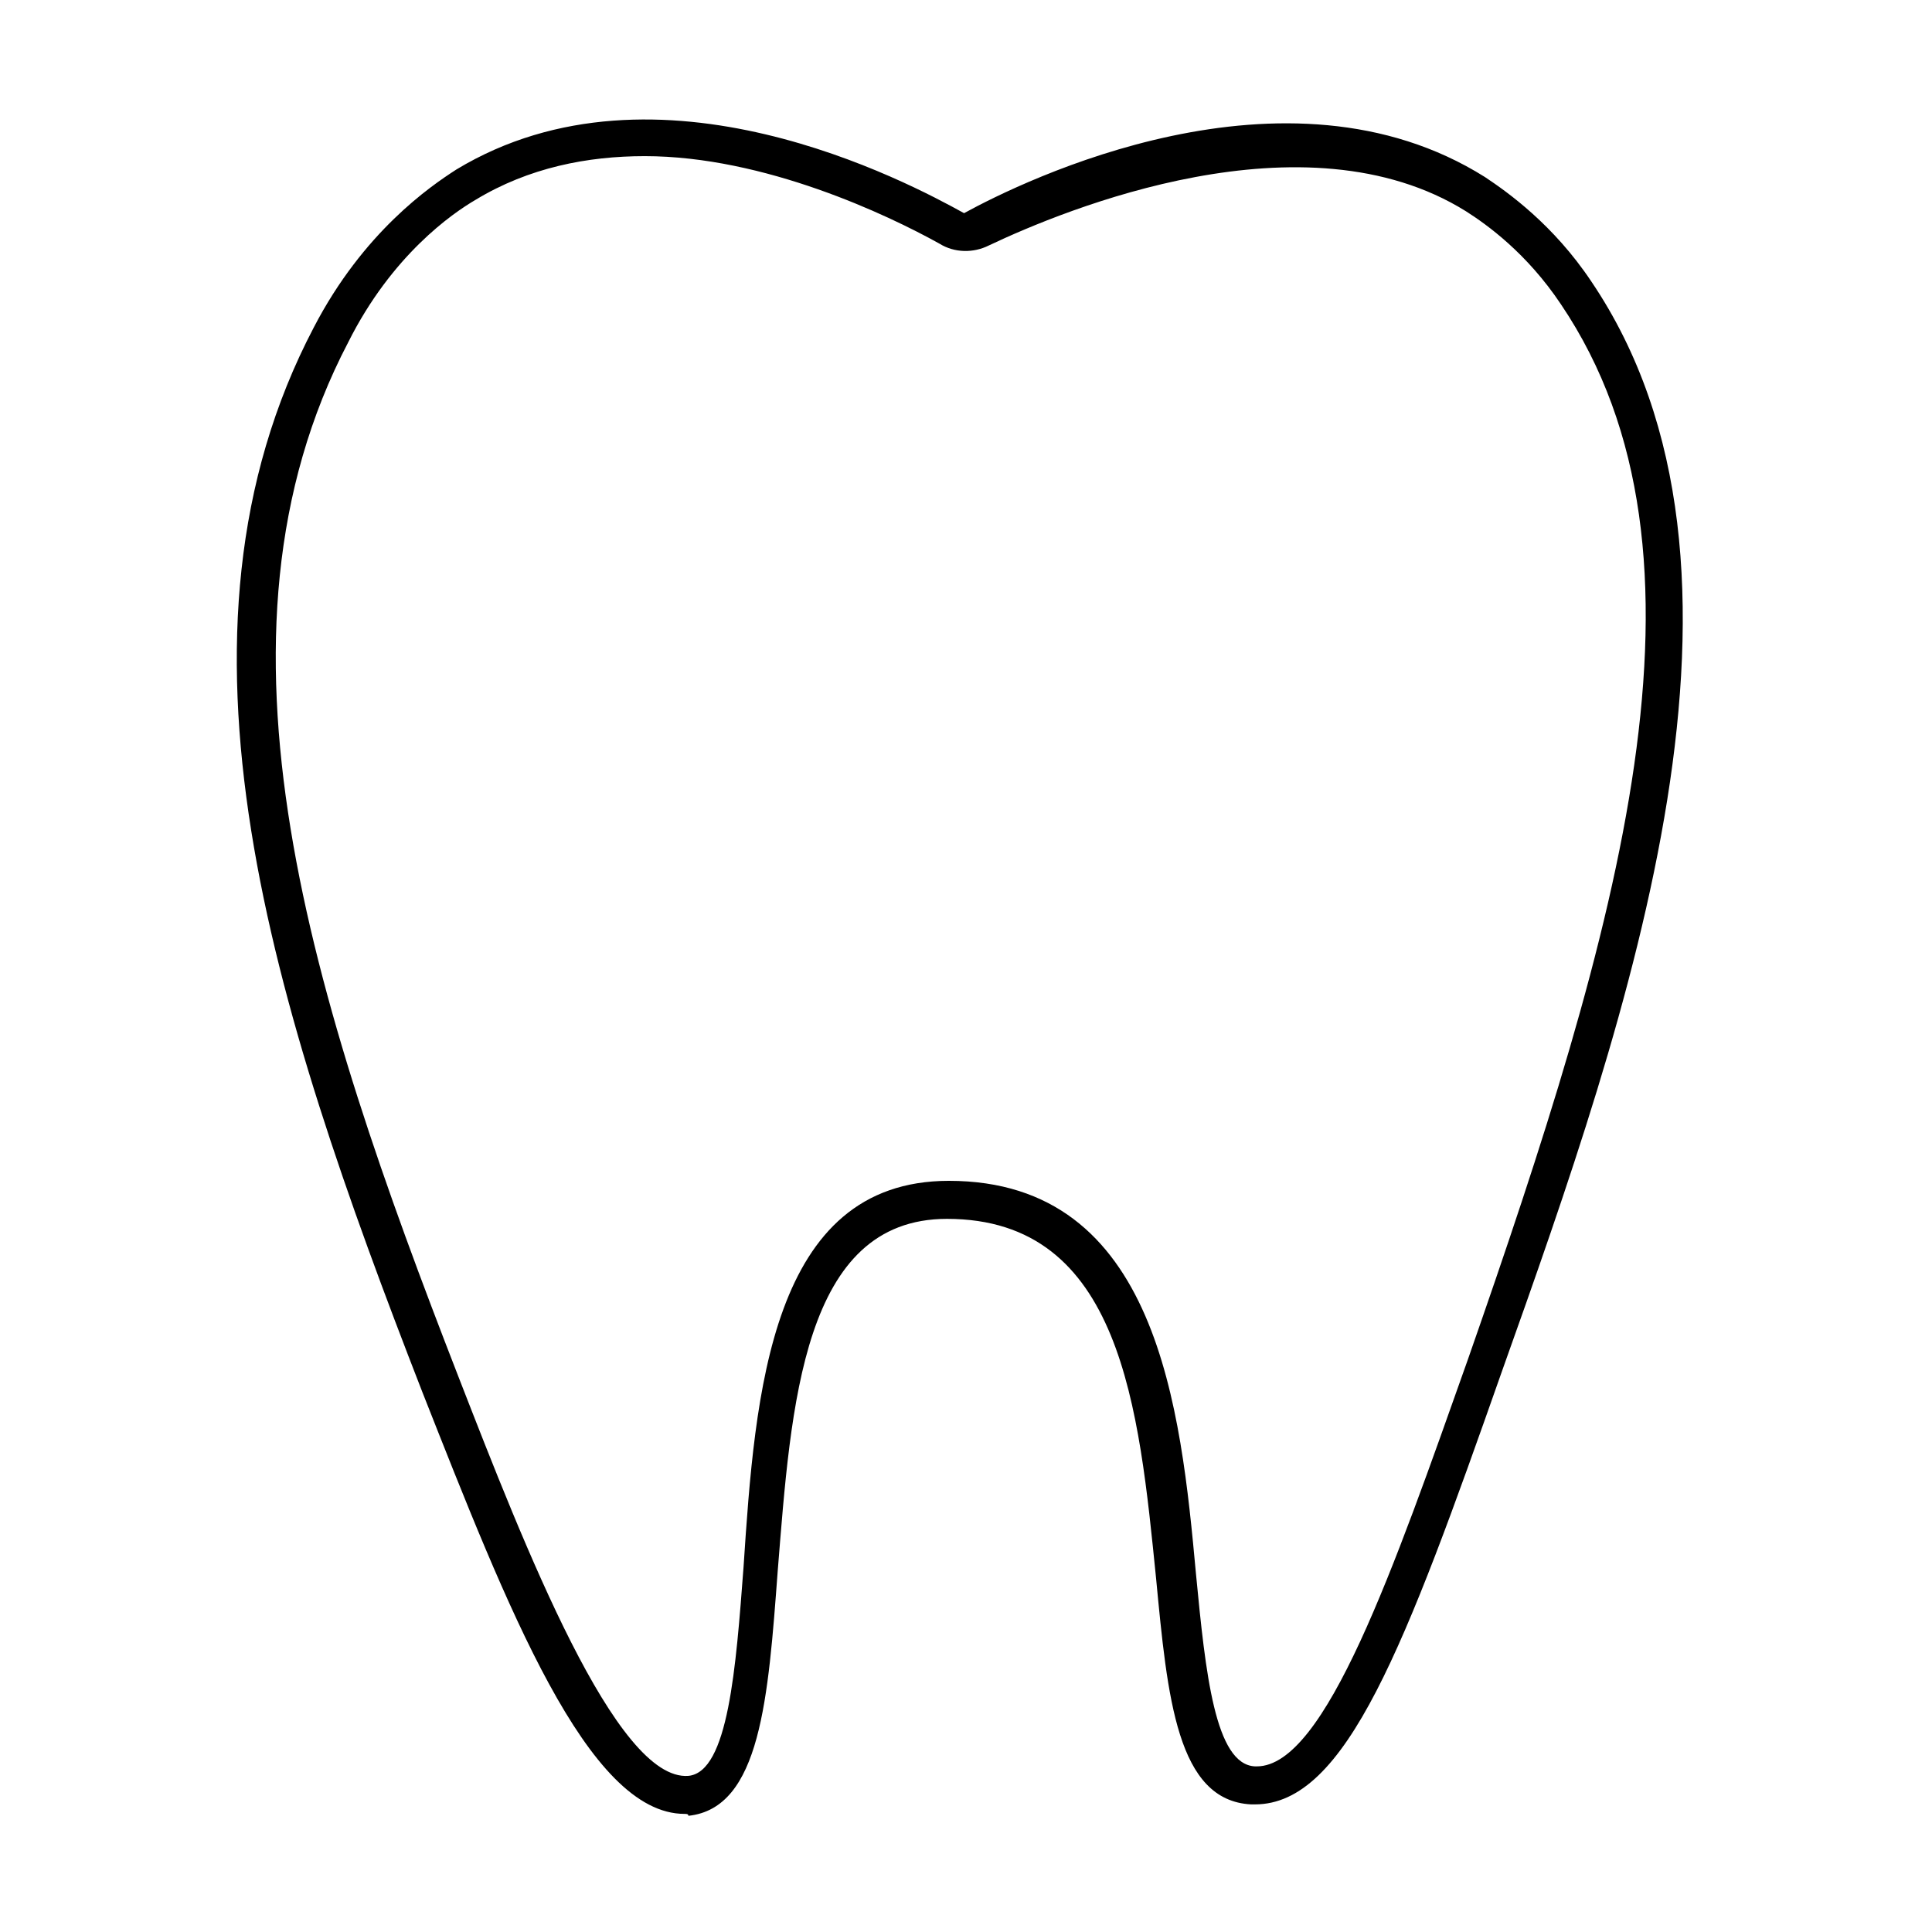
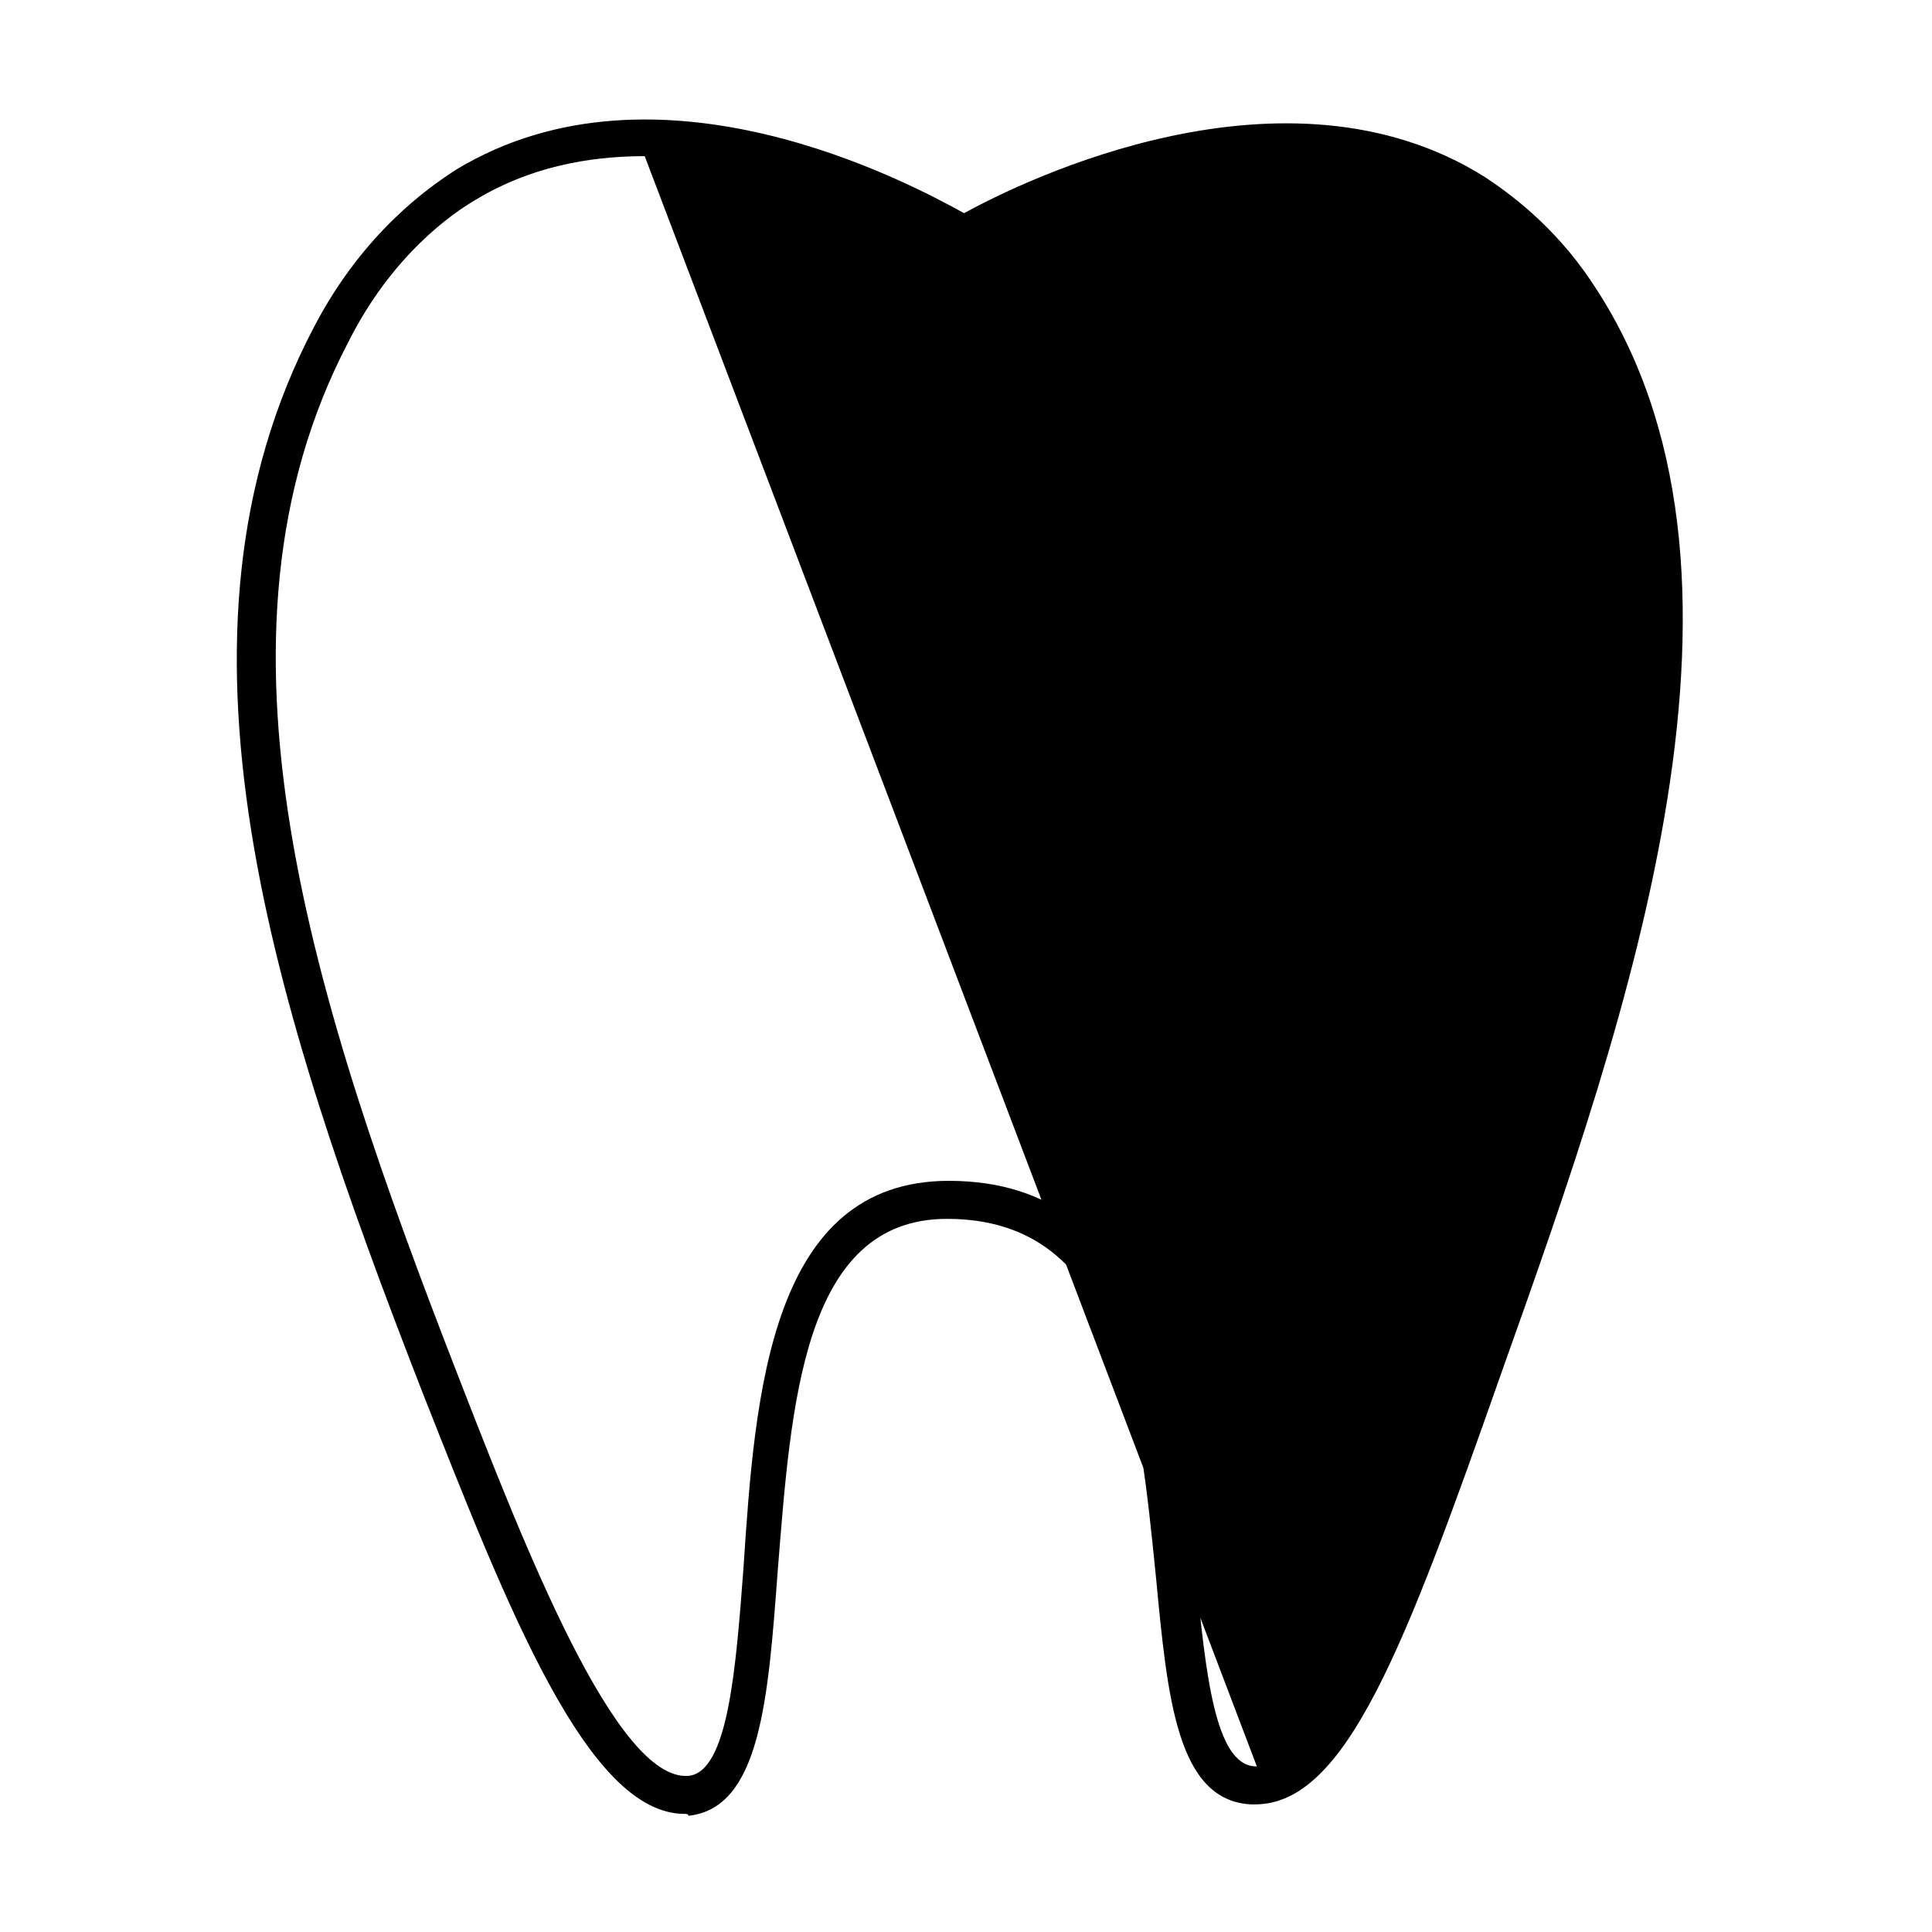
<svg xmlns="http://www.w3.org/2000/svg" fill="#000000" width="800px" height="800px" version="1.1" viewBox="144 144 512 512">
-   <path d="m325.43 624.7c-25.695 0-46.855-54.41-69.527-111.85-39.801-102.27-71.539-200.52-28.719-282.13 13.098-25.191 30.73-37.281 37.785-41.816 53.41-32.242 119.91 3.527 134.52 11.586 15.617-8.562 85.141-42.82 138.04-9.57 6.047 4.031 18.137 12.594 28.215 27.711 51.387 76.074 10.078 193.96-23.68 288.68-25.695 73.051-41.312 114.87-65.496 114.87h-1.008c-19.648-1.008-22.168-28.215-25.191-59.953-4.535-44.84-9.07-95.219-55.418-95.219-38.289 0-41.312 49.375-44.84 93.203-2.519 33.754-4.535 62.977-23.68 64.992 0-0.504-0.504-0.504-1.008-0.504zm-10.578-439.32c-15.113 0-30.73 3.023-44.84 11.586-6.047 3.527-22.168 14.609-33.754 37.785-40.809 78.09-9.574 174.32 29.223 274.07 17.633 45.344 41.816 107.31 60.961 105.8 10.578-1.008 12.594-28.719 14.609-55.418 3.023-45.848 7.055-102.27 54.41-102.27 55.418 0 61.465 60.457 65.496 104.29 2.519 26.199 5.039 50.383 15.617 50.883h0.504c18.137 0 36.273-52.395 55.922-107.82 39.801-113.86 69.527-213.11 24.688-279.61-9.07-13.602-19.648-21.16-25.191-24.688-42.824-26.703-106.3-0.504-126.46 9.07-4.031 2.016-9.07 2.016-13.098-0.504-13.602-7.559-46.352-23.176-78.09-23.176z" />
+   <path d="m325.43 624.7c-25.695 0-46.855-54.41-69.527-111.85-39.801-102.27-71.539-200.52-28.719-282.13 13.098-25.191 30.73-37.281 37.785-41.816 53.41-32.242 119.91 3.527 134.52 11.586 15.617-8.562 85.141-42.82 138.04-9.57 6.047 4.031 18.137 12.594 28.215 27.711 51.387 76.074 10.078 193.96-23.68 288.68-25.695 73.051-41.312 114.87-65.496 114.87h-1.008c-19.648-1.008-22.168-28.215-25.191-59.953-4.535-44.84-9.07-95.219-55.418-95.219-38.289 0-41.312 49.375-44.84 93.203-2.519 33.754-4.535 62.977-23.68 64.992 0-0.504-0.504-0.504-1.008-0.504zm-10.578-439.32c-15.113 0-30.73 3.023-44.84 11.586-6.047 3.527-22.168 14.609-33.754 37.785-40.809 78.09-9.574 174.32 29.223 274.07 17.633 45.344 41.816 107.31 60.961 105.8 10.578-1.008 12.594-28.719 14.609-55.418 3.023-45.848 7.055-102.27 54.41-102.27 55.418 0 61.465 60.457 65.496 104.29 2.519 26.199 5.039 50.383 15.617 50.883h0.504z" />
</svg>